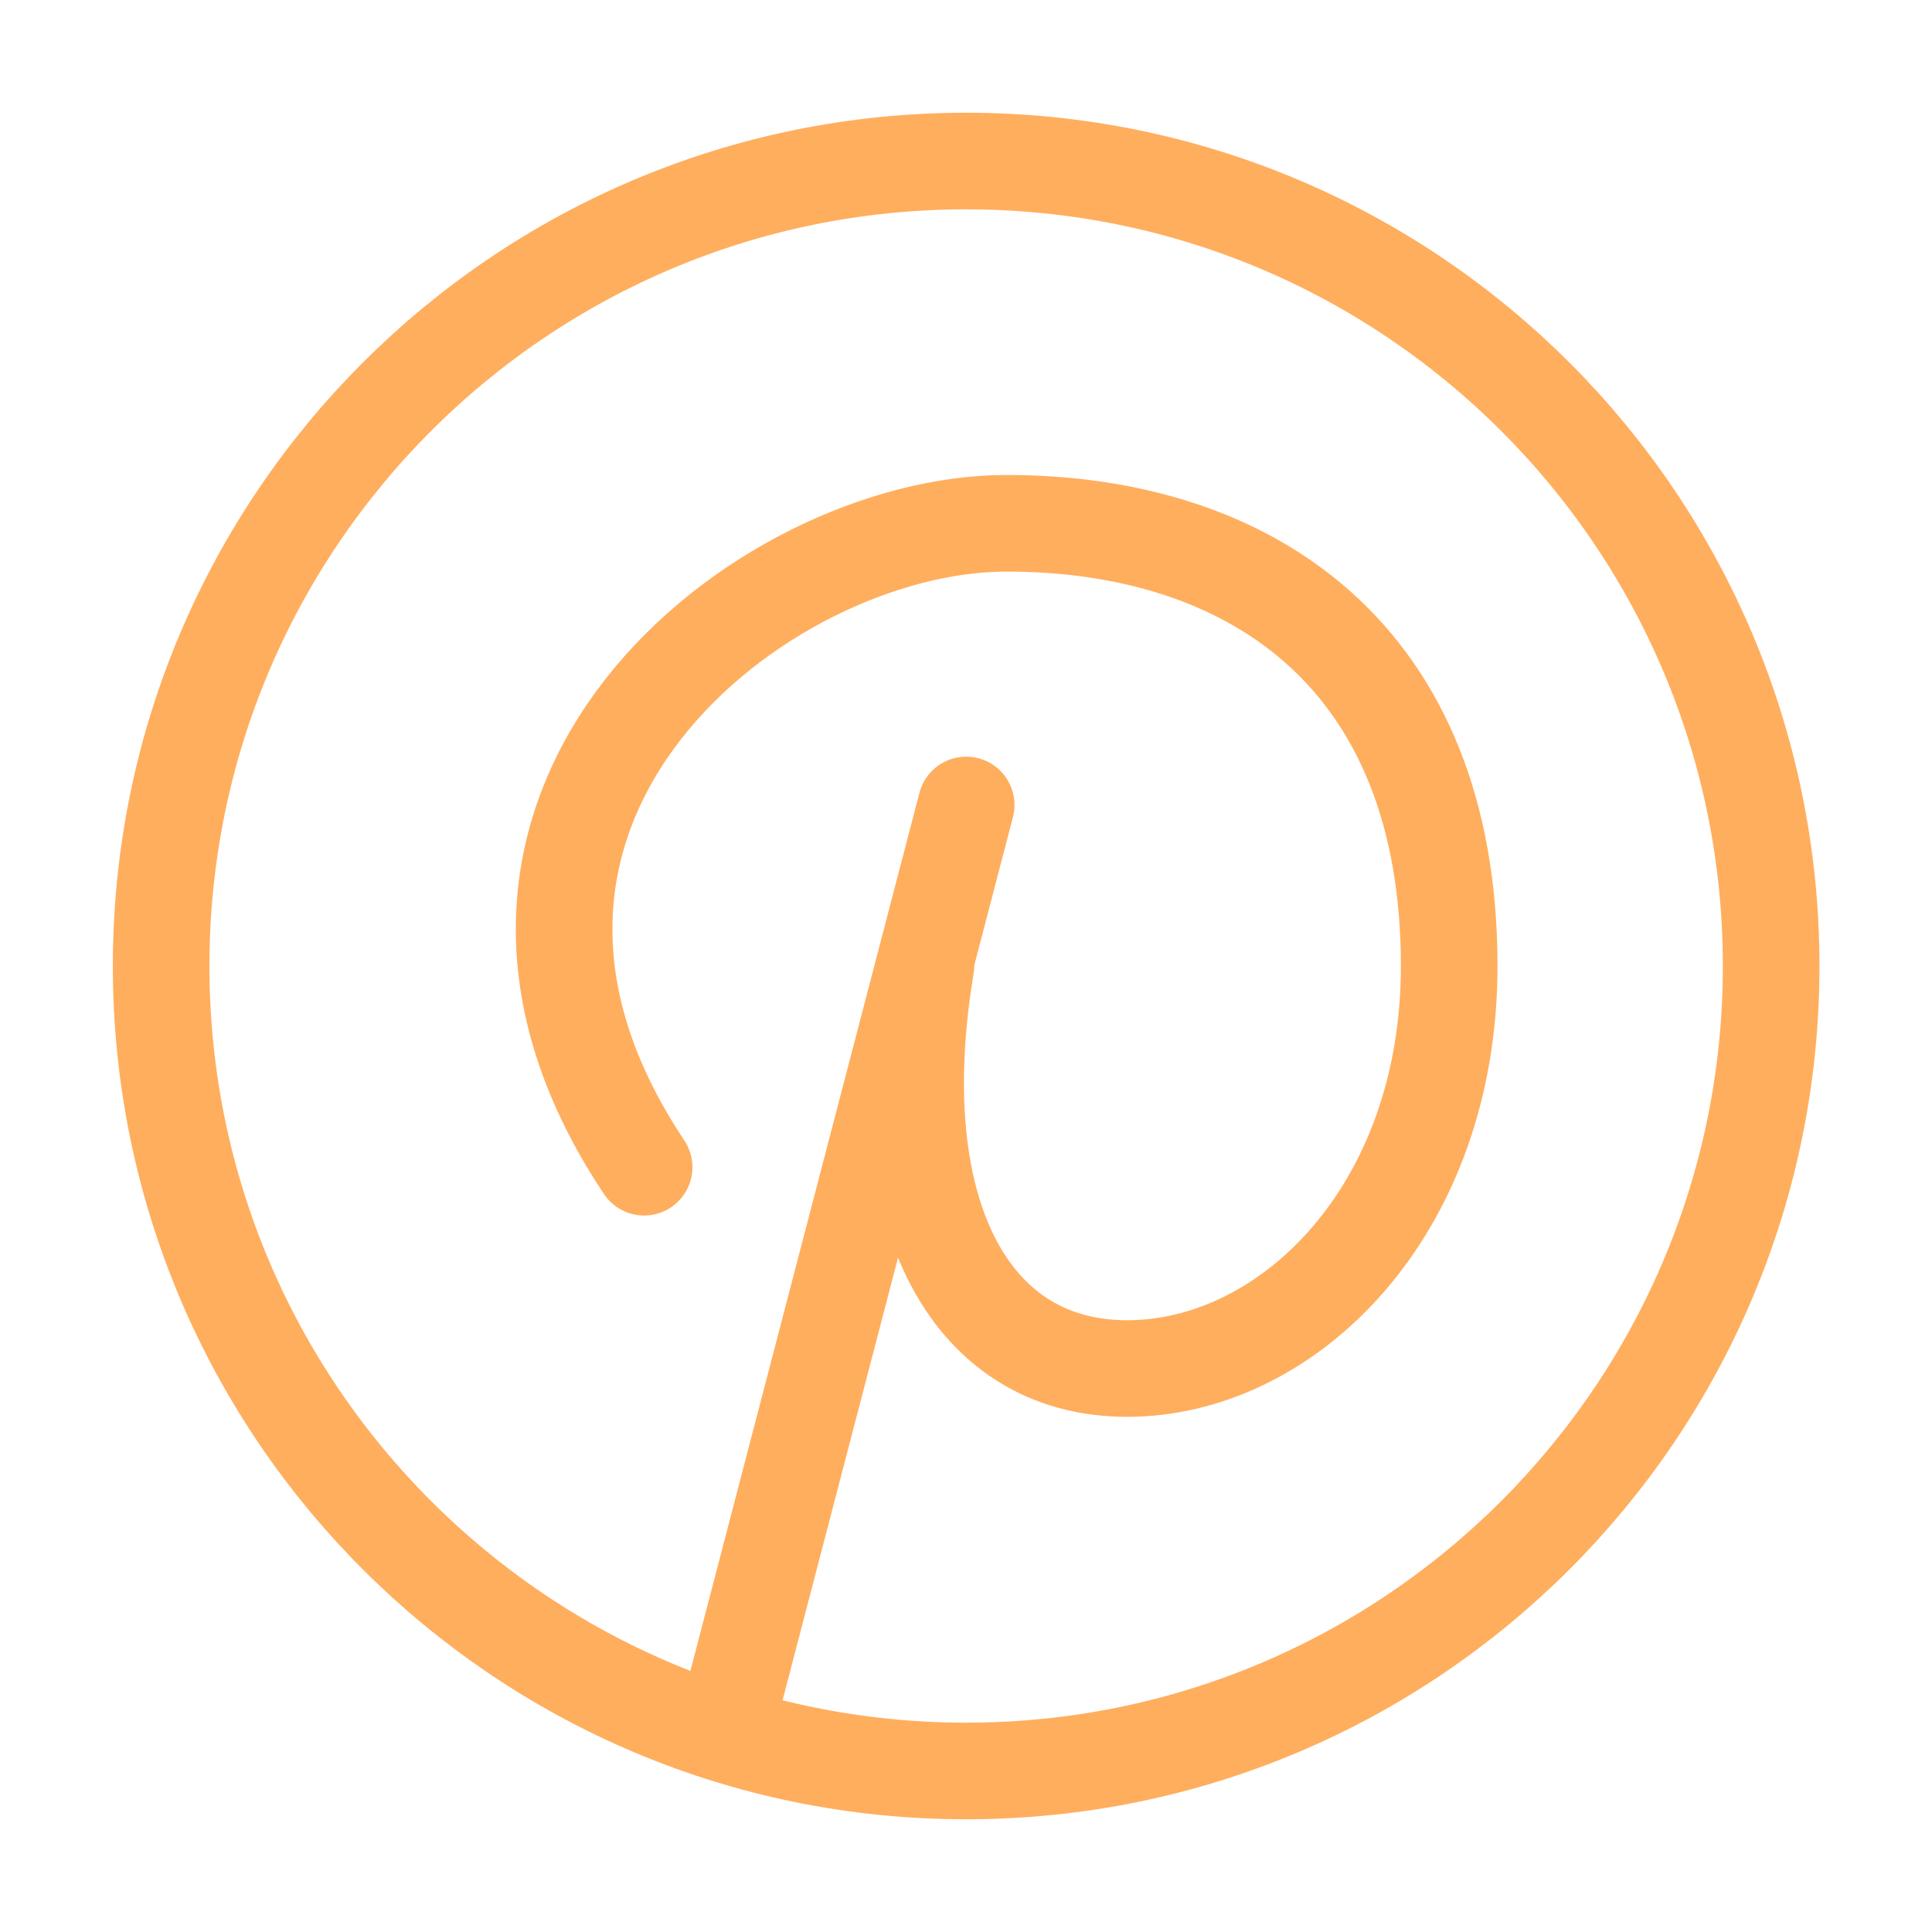
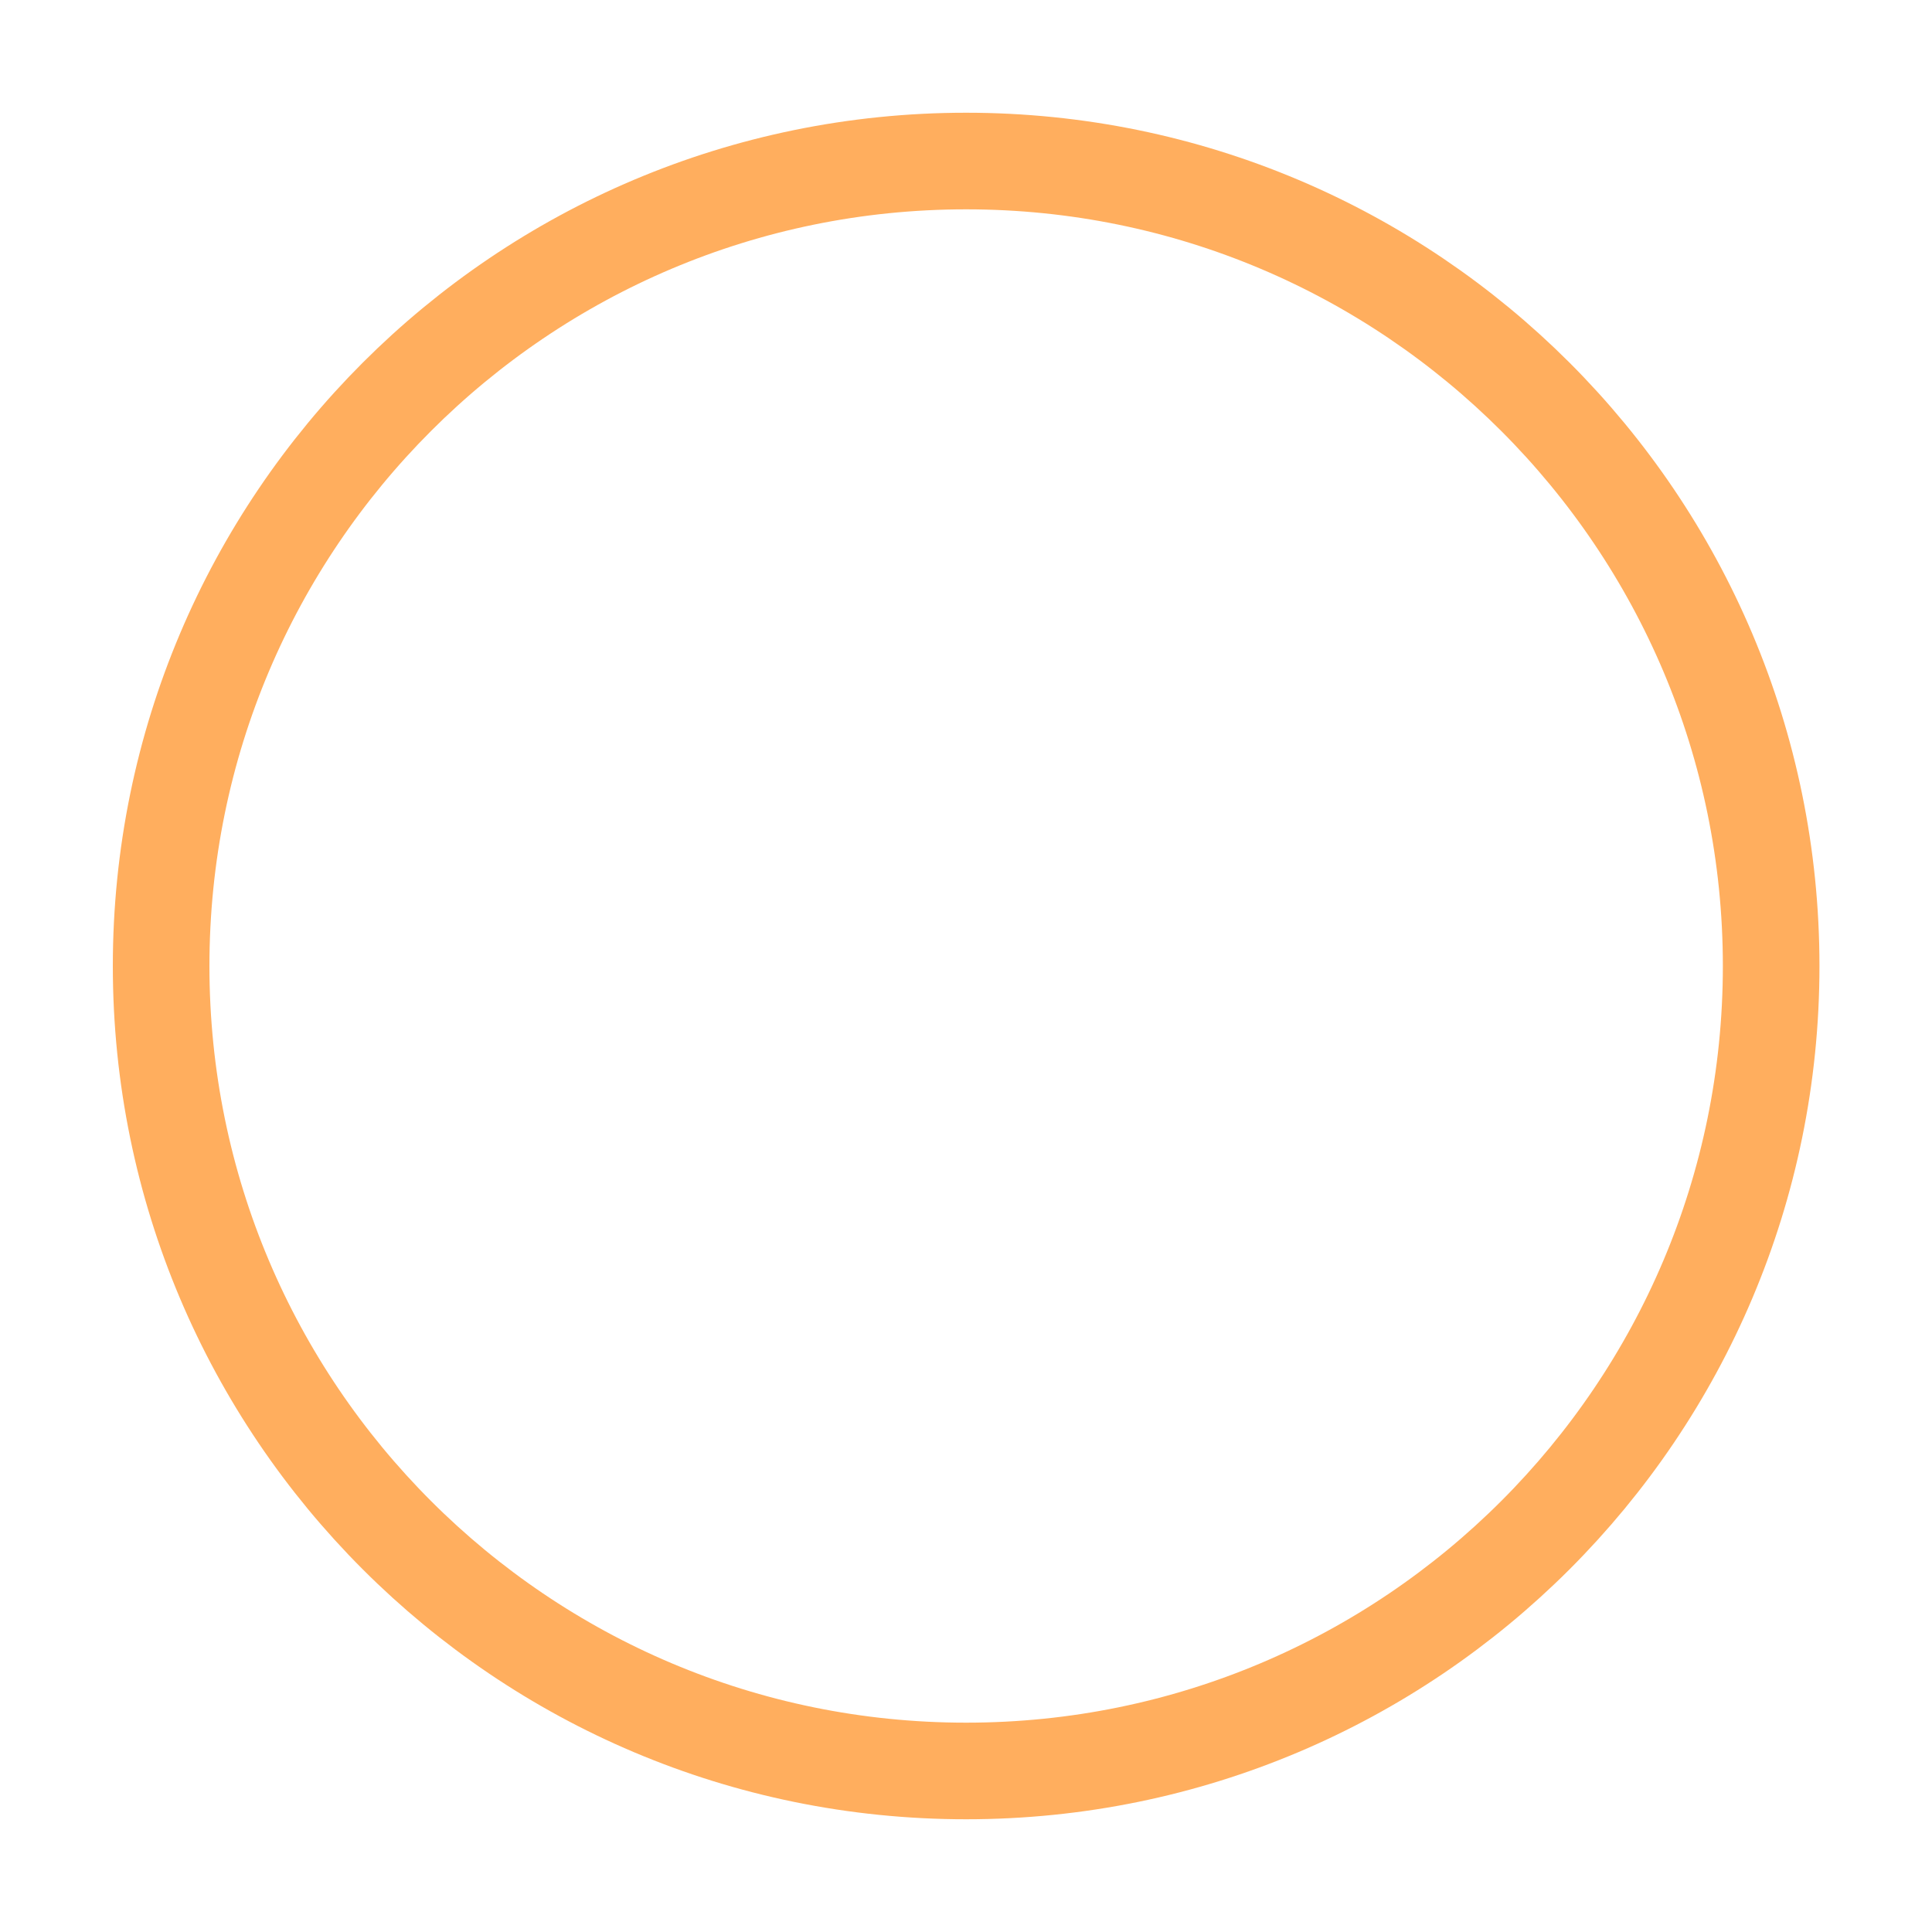
<svg xmlns="http://www.w3.org/2000/svg" width="20" height="20" viewBox="0 0 20 20" fill="none">
-   <path d="M6.668 12.083C4.168 8.333 7.887 5.417 10.418 5.417C12.95 5.417 15.002 6.795 15.002 10C15.002 12.532 13.335 14.167 11.668 14.167C10.002 14.167 9.168 12.5 9.585 10M10.002 8.333L7.502 17.917" stroke="#FFAE5E" stroke-linecap="round" stroke-linejoin="round" />
  <path d="M10.001 18.333C14.604 18.333 18.335 14.602 18.335 10C18.335 5.398 14.604 1.667 10.001 1.667C5.399 1.667 1.668 5.398 1.668 10C1.668 14.602 5.399 18.333 10.001 18.333Z" stroke="#FFAE5E" stroke-linecap="round" stroke-linejoin="round" />
</svg>